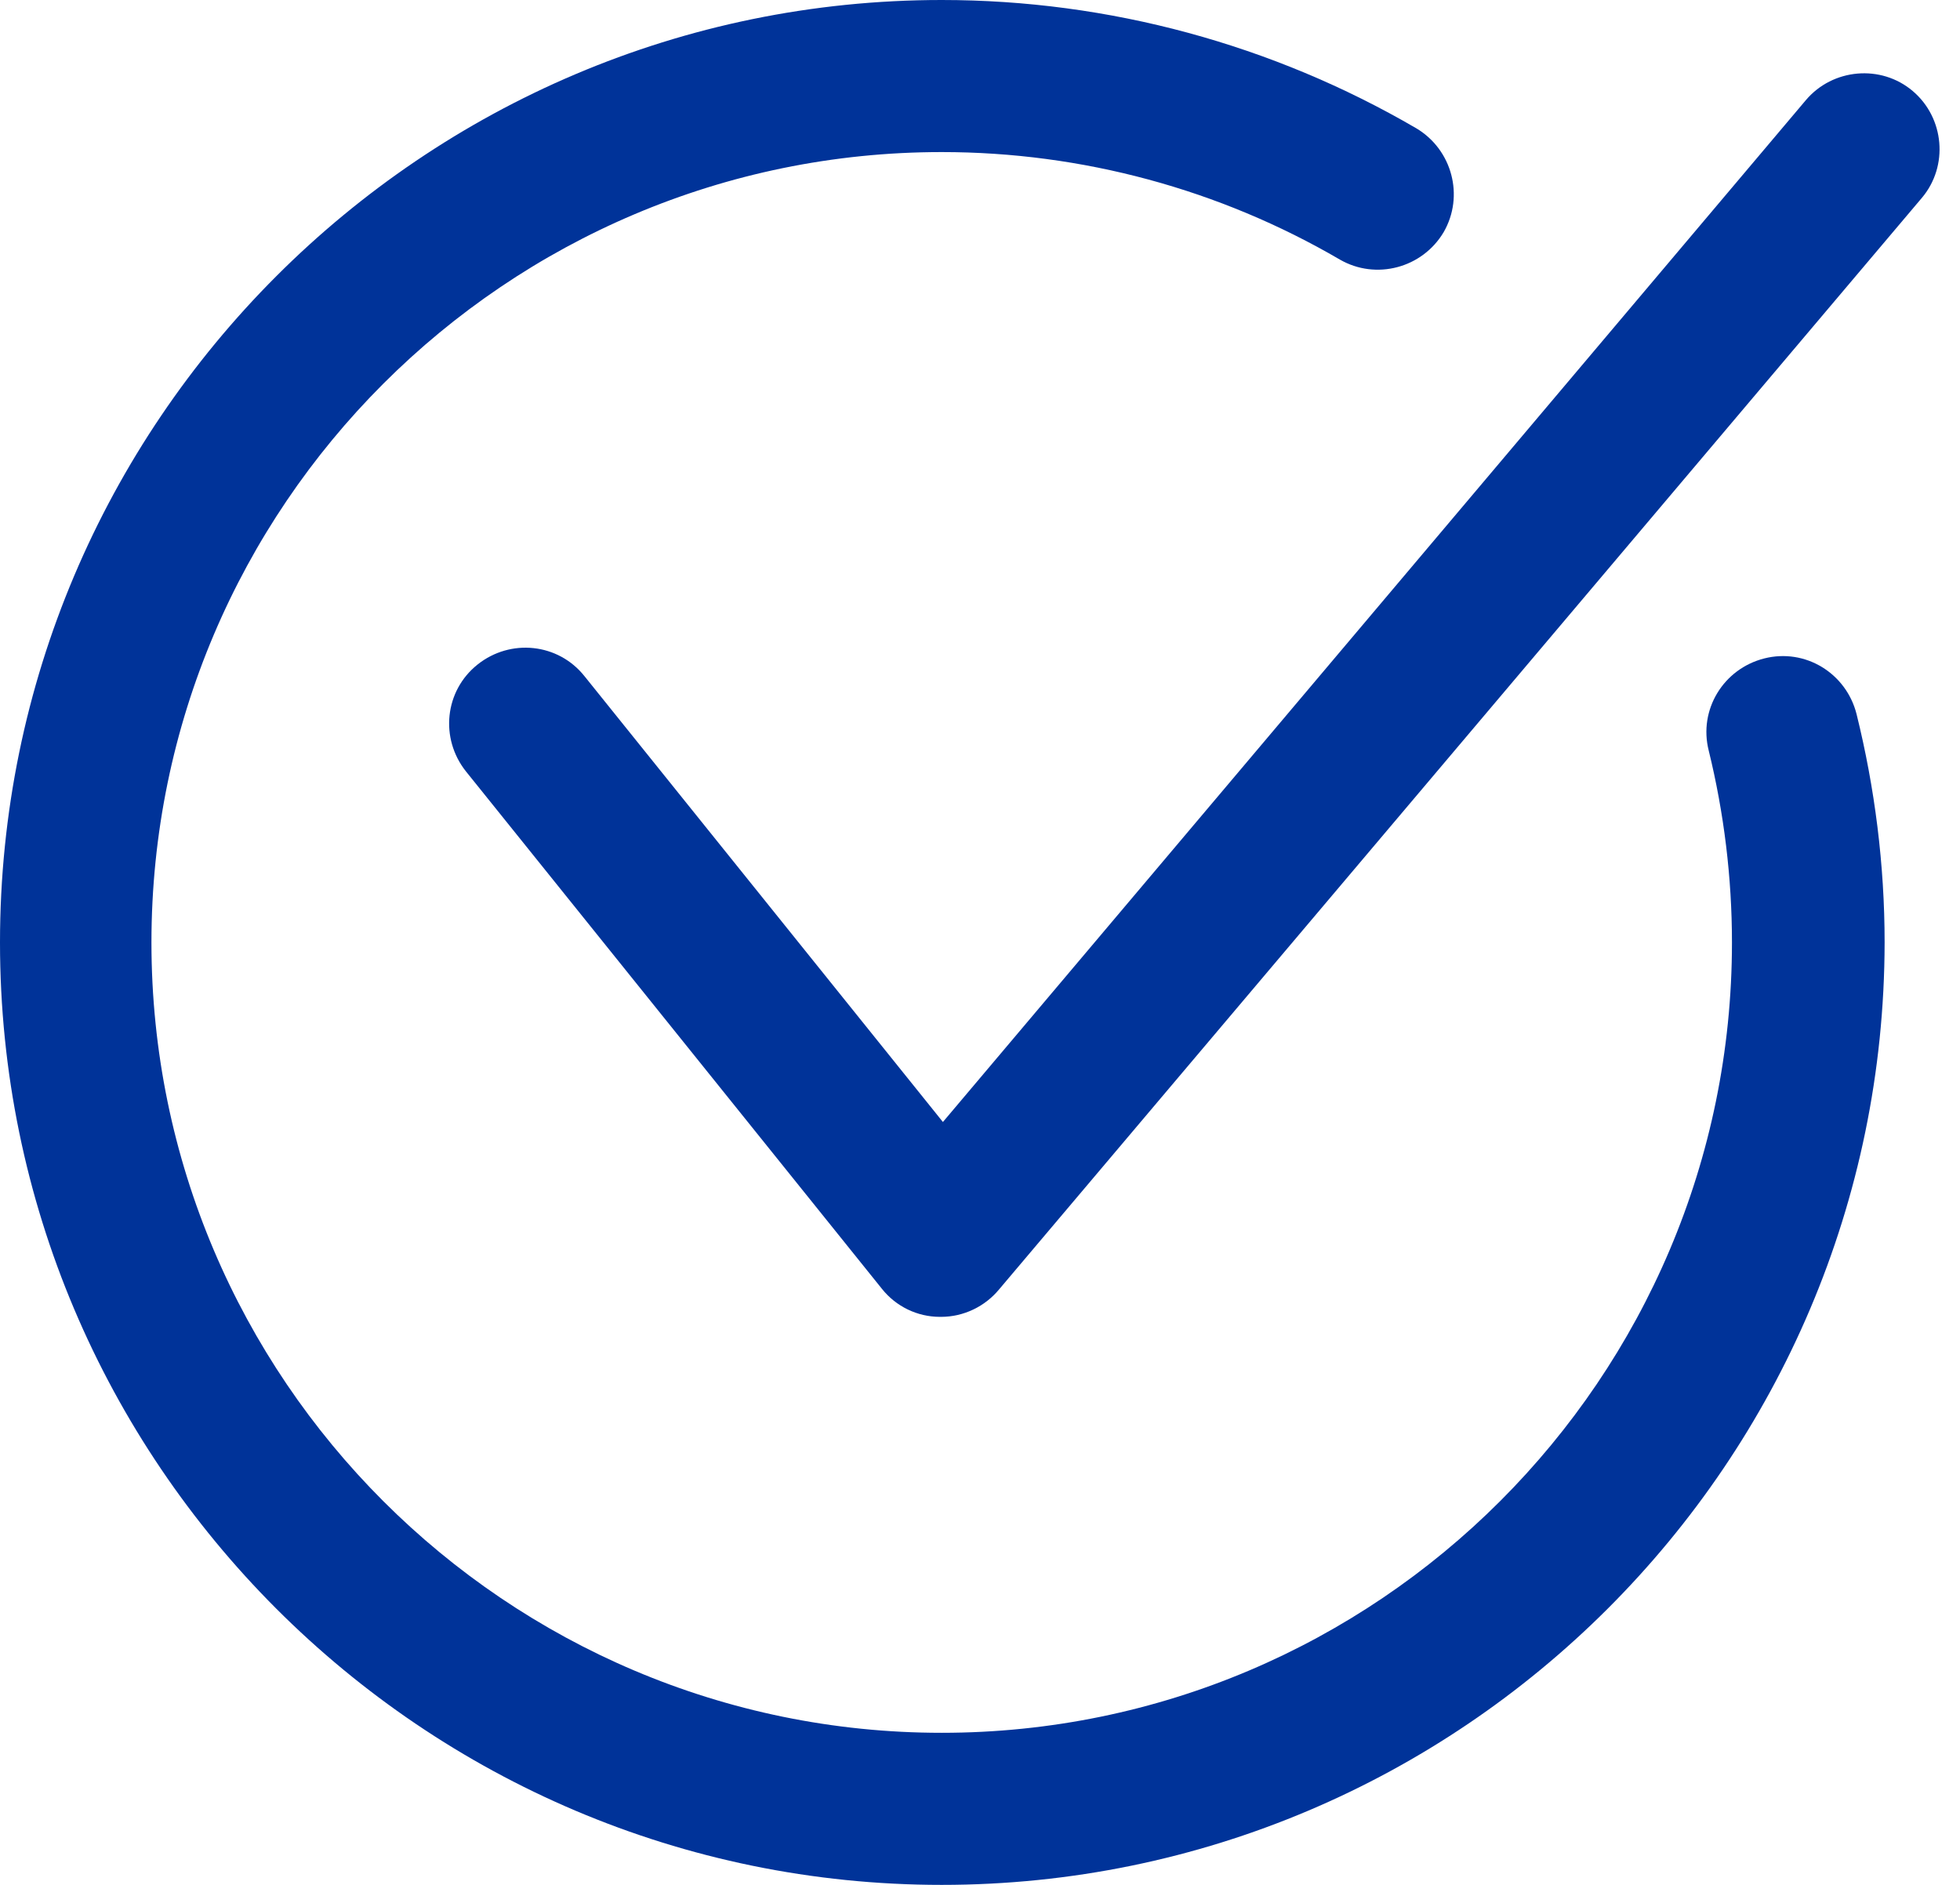
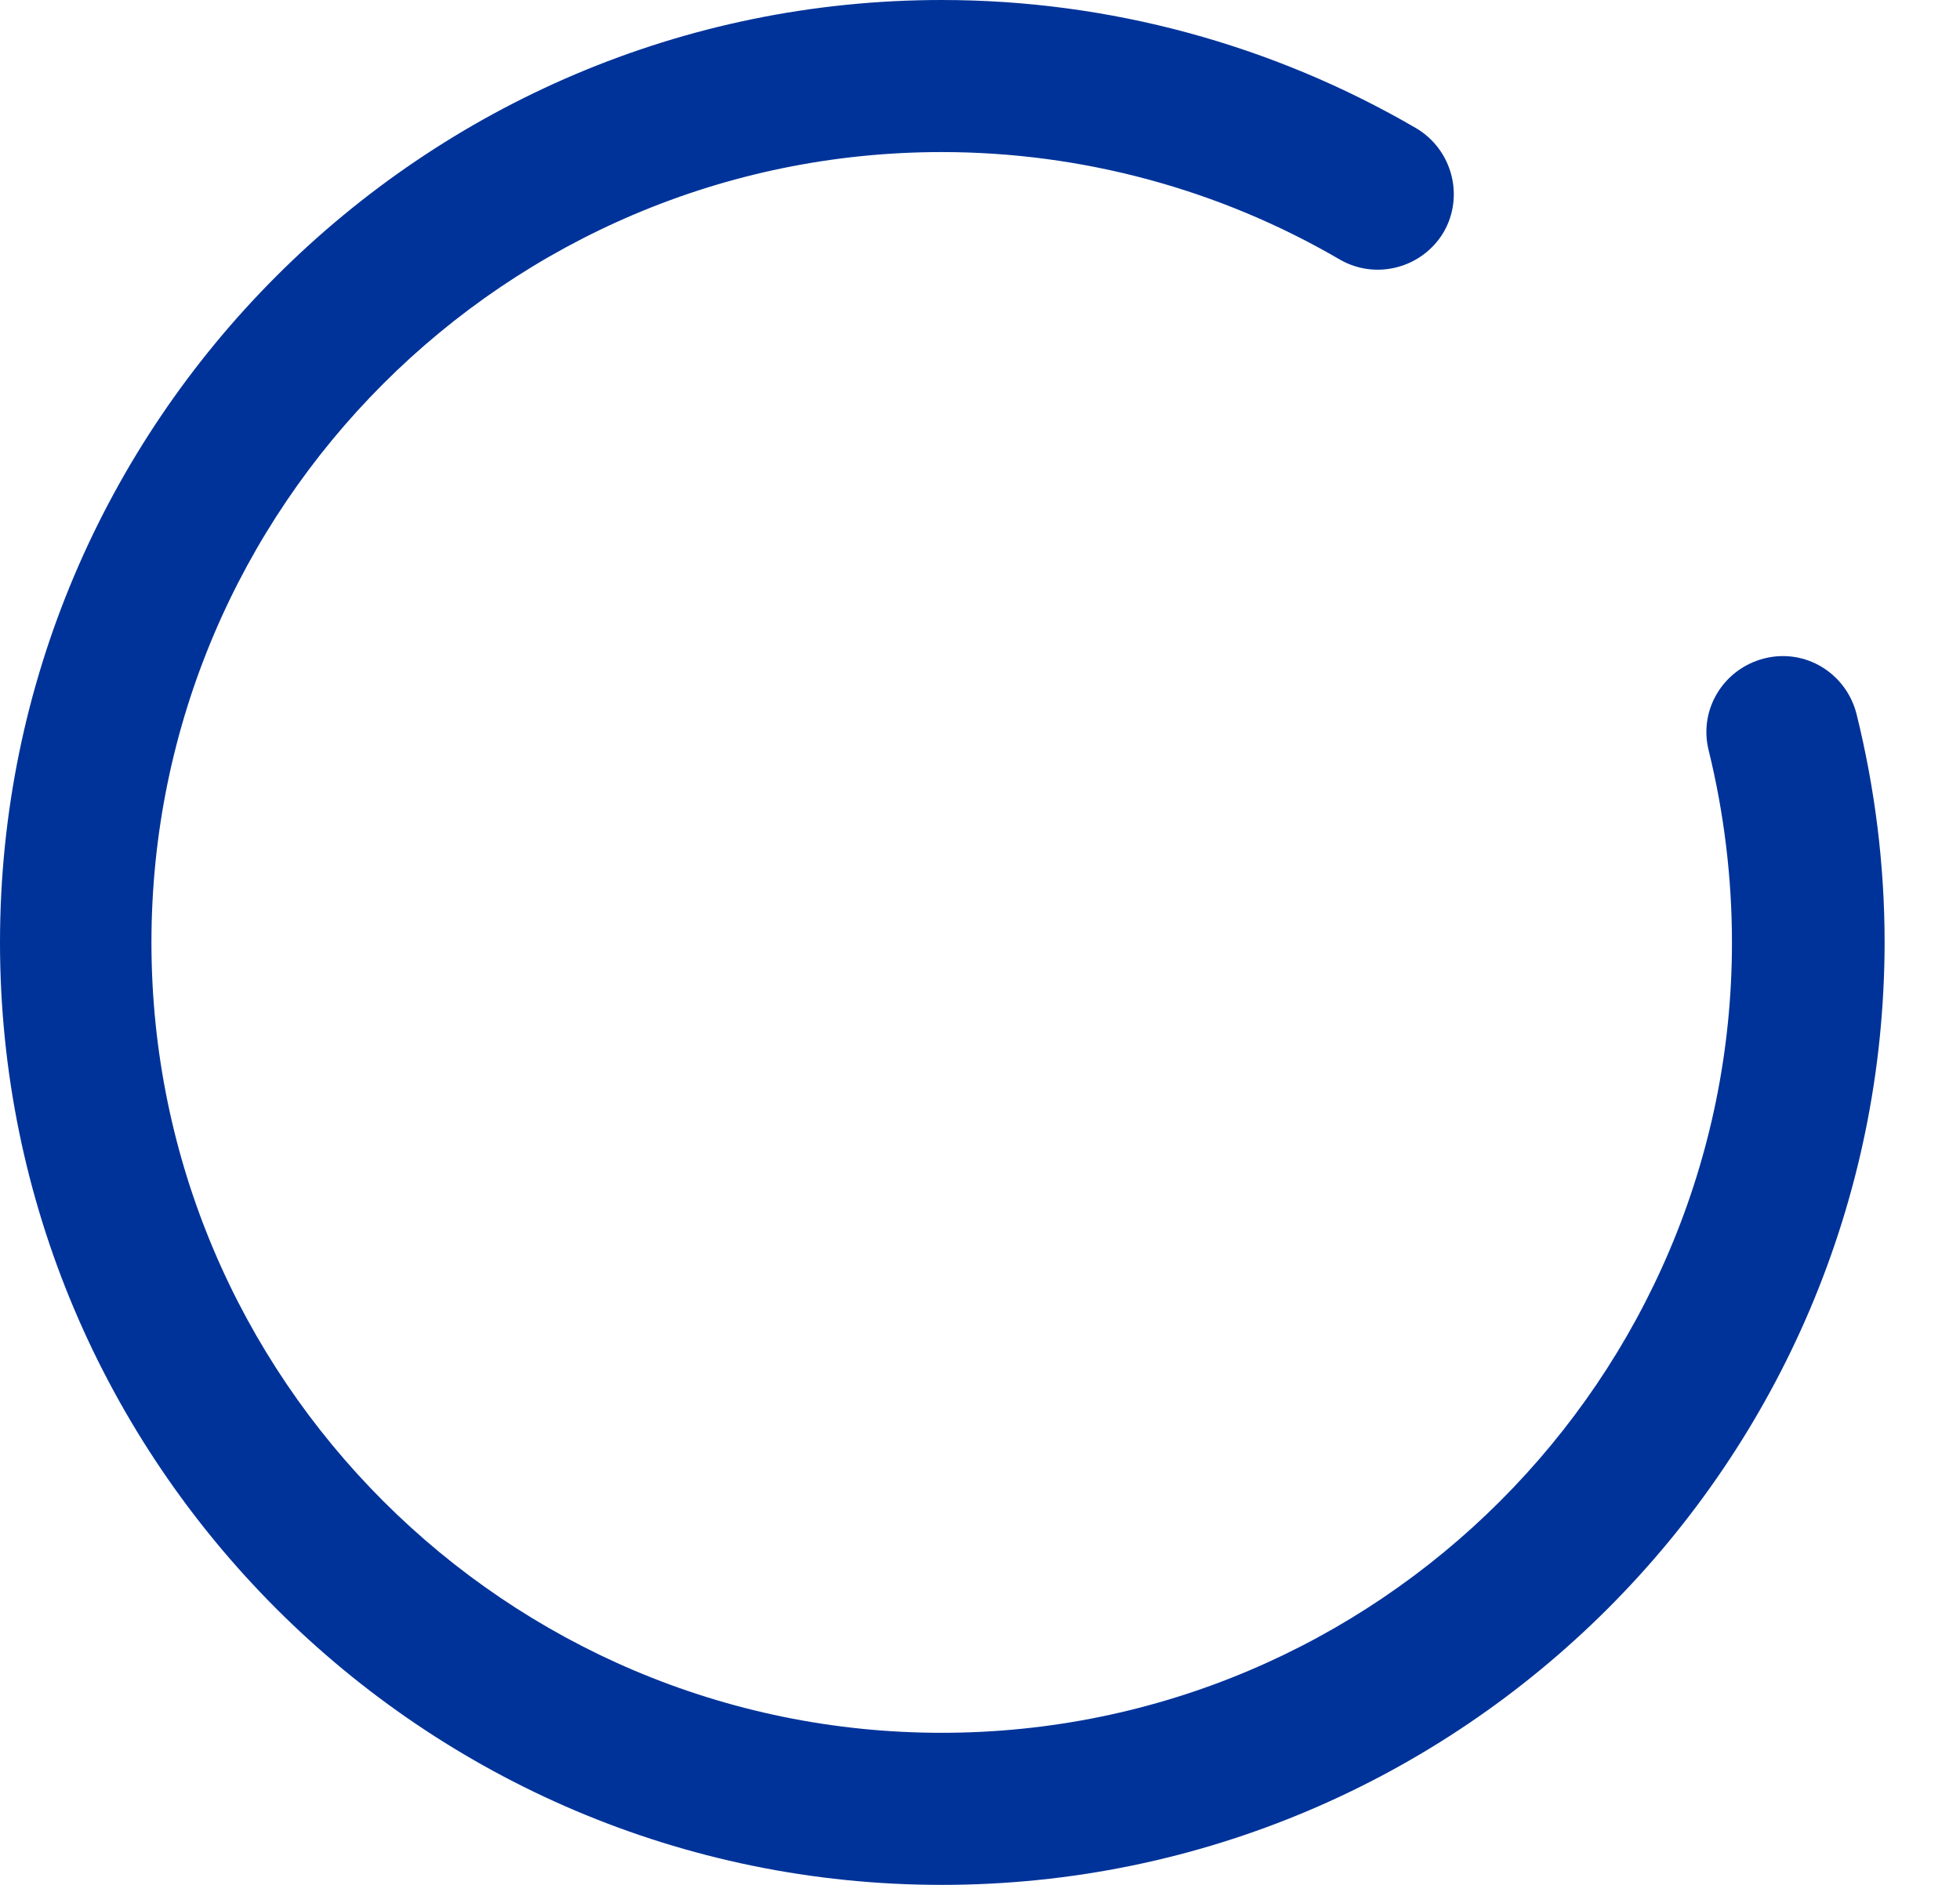
<svg xmlns="http://www.w3.org/2000/svg" width="52" height="50" viewBox="0 0 52 50" fill="none">
  <path fill-rule="evenodd" clip-rule="evenodd" d="M24.984 50C11.212 50 0 38.788 0 25C0 11.212 11.212 0 24.984 0C29.423 0 33.765 1.183 37.573 3.402C38.529 3.97 38.853 5.201 38.302 6.157C37.735 7.113 36.504 7.437 35.548 6.886C32.356 5.023 28.71 4.034 24.984 4.034C13.432 4.034 4.018 13.432 4.018 25C4.018 36.568 13.432 45.966 24.984 45.966C36.536 45.966 45.95 36.568 45.95 25C45.95 23.283 45.739 21.565 45.334 19.913C45.058 18.827 45.723 17.741 46.808 17.466C47.894 17.191 48.979 17.855 49.255 18.94C49.741 20.901 50 22.942 50 25C49.984 38.788 38.772 50 24.984 50Z" fill="#003399" />
-   <path fill-rule="evenodd" clip-rule="evenodd" d="M24.968 34.932C24.951 34.932 24.951 34.932 24.935 34.932C24.336 34.932 23.769 34.656 23.396 34.186L12.362 20.463C11.666 19.588 11.795 18.324 12.67 17.628C13.545 16.931 14.809 17.061 15.506 17.936L25.016 29.763L47.91 2.657C48.623 1.814 49.903 1.701 50.745 2.414C51.588 3.127 51.701 4.407 50.988 5.249L26.507 34.203C26.134 34.656 25.567 34.932 24.968 34.932Z" fill="#003399" />
</svg>